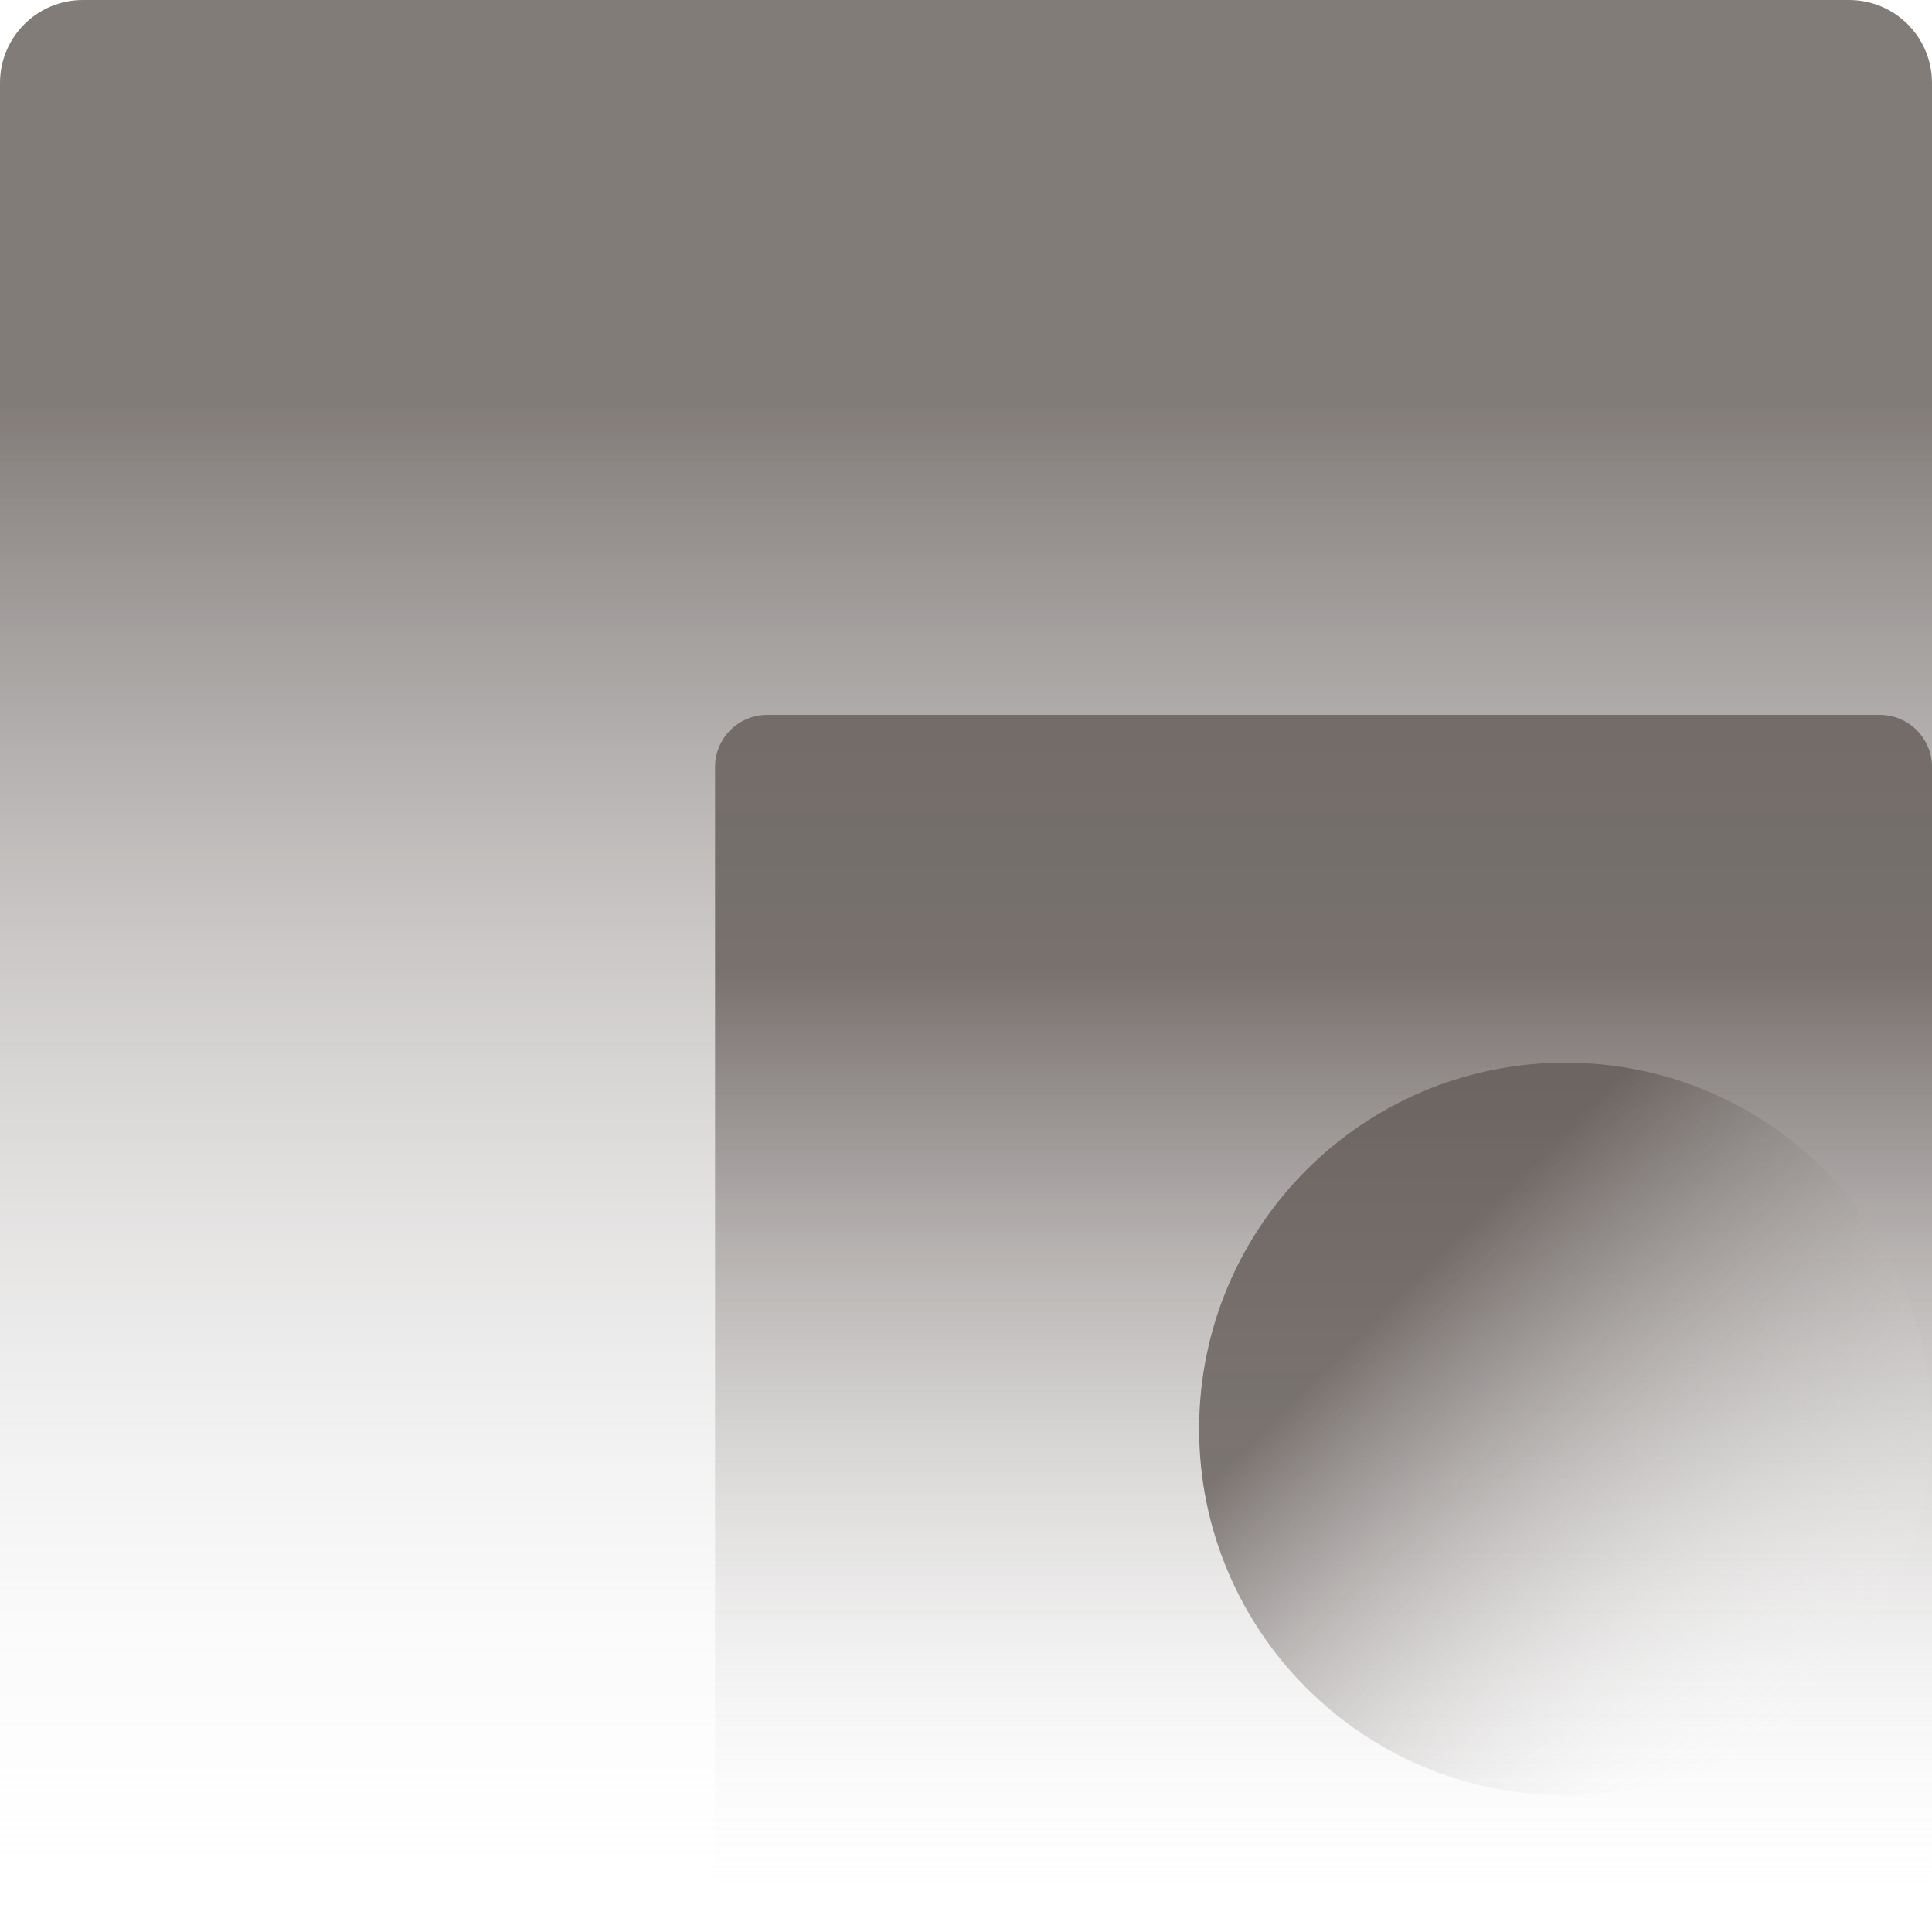
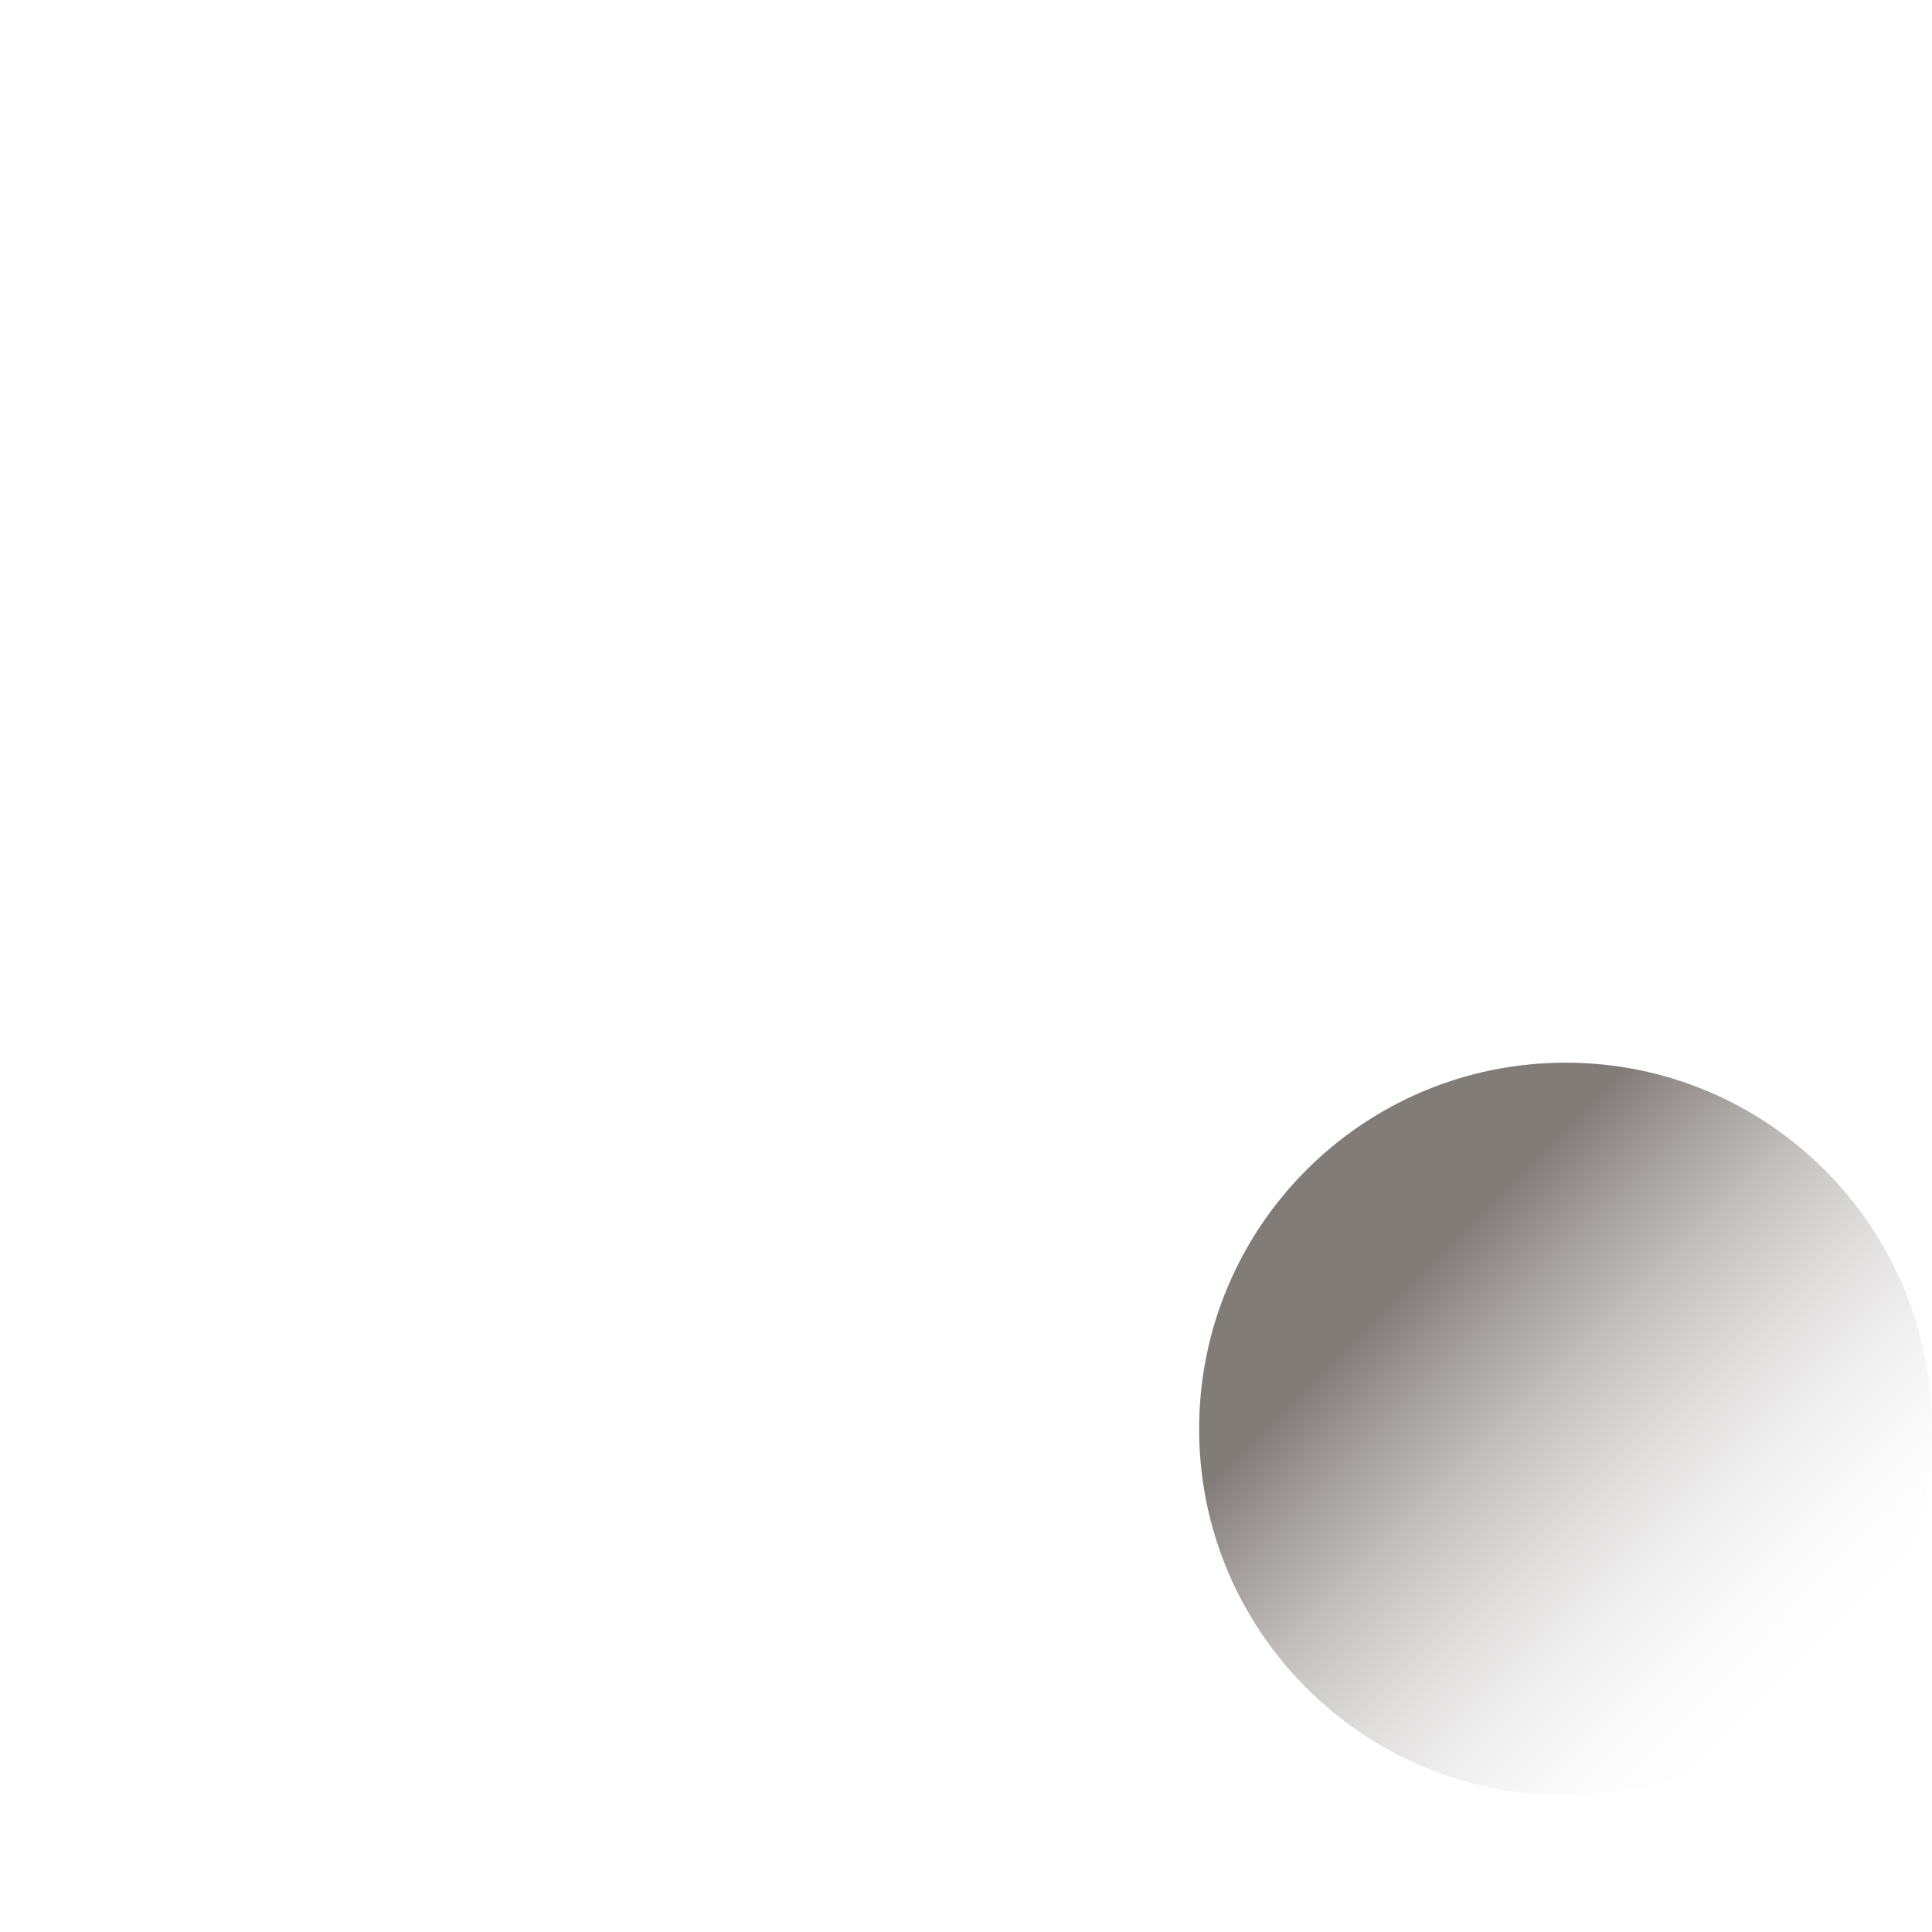
<svg xmlns="http://www.w3.org/2000/svg" width="420" height="420" viewBox="0 0 420 420" fill="none">
  <g clip-path="url(#clip0_3505_342)">
    <g filter="url(#filter0_n_3505_342)">
-       <path d="M18.025 419.882L401.975 419.882C411.93 419.882 420 411.814 420 401.862L420 18.019C420 8.068 411.93 0 401.975 0L18.025 0C8.07 0 0 8.068 0 18.019L0 401.862C0 411.814 8.07 419.882 18.025 419.882Z" fill="url(#paint0_linear_3505_342)" />
-       <path d="M166.798 419.882L408.651 419.882C414.919 419.882 420 414.802 420 408.536L420 166.751C420 160.485 414.919 155.406 408.651 155.406L166.798 155.406C160.53 155.406 155.449 160.485 155.449 166.751L155.449 408.536C155.449 414.802 160.53 419.882 166.798 419.882Z" fill="url(#paint1_linear_3505_342)" />
      <path d="M419.992 310.647C419.992 266.667 384.329 231.014 340.336 231.014C296.343 231.014 260.68 266.667 260.68 310.647C260.68 354.628 296.343 390.281 340.336 390.281C384.329 390.281 419.992 354.628 419.992 310.647Z" fill="url(#paint2_linear_3505_342)" />
    </g>
  </g>
  <defs>
    <filter id="filter0_n_3505_342" x="0" y="0" width="420" height="419.882" filterUnits="userSpaceOnUse" color-interpolation-filters="sRGB">
      <feFlood flood-opacity="0" result="BackgroundImageFix" />
      <feBlend mode="normal" in="SourceGraphic" in2="BackgroundImageFix" result="shape" />
      <feTurbulence type="fractalNoise" baseFrequency="1 1" stitchTiles="stitch" numOctaves="3" result="noise" seed="2957" />
      <feColorMatrix in="noise" type="luminanceToAlpha" result="alphaNoise" />
      <feComponentTransfer in="alphaNoise" result="coloredNoise1">
        <feFuncA type="discrete" tableValues="1 1 1 1 1 1 1 1 1 1 1 1 1 1 1 1 1 1 1 1 1 1 1 1 1 1 1 1 1 1 1 1 1 1 1 1 1 1 1 1 1 1 1 1 1 1 1 1 1 1 1 0 0 0 0 0 0 0 0 0 0 0 0 0 0 0 0 0 0 0 0 0 0 0 0 0 0 0 0 0 0 0 0 0 0 0 0 0 0 0 0 0 0 0 0 0 0 0 0 0 " />
      </feComponentTransfer>
      <feComposite operator="in" in2="shape" in="coloredNoise1" result="noise1Clipped" />
      <feFlood flood-color="rgba(0, 0, 0, 0.25)" result="color1Flood" />
      <feComposite operator="in" in2="noise1Clipped" in="color1Flood" result="color1" />
      <feMerge result="effect1_noise_3505_342">
        <feMergeNode in="shape" />
        <feMergeNode in="color1" />
      </feMerge>
    </filter>
    <linearGradient id="paint0_linear_3505_342" x1="210" y1="0.048" x2="210" y2="419.882" gradientUnits="userSpaceOnUse">
      <stop offset="0.21" stop-color="#635B58" stop-opacity="0.8" />
      <stop offset="1" stop-color="white" stop-opacity="0" />
    </linearGradient>
    <linearGradient id="paint1_linear_3505_342" x1="287.725" y1="155.406" x2="287.725" y2="419.882" gradientUnits="userSpaceOnUse">
      <stop offset="0.21" stop-color="#635B58" stop-opacity="0.8" />
      <stop offset="1" stop-color="white" stop-opacity="0" />
    </linearGradient>
    <linearGradient id="paint2_linear_3505_342" x1="396.627" y1="366.97" x2="284.029" y2="254.293" gradientUnits="userSpaceOnUse">
      <stop stop-color="white" stop-opacity="0" />
      <stop offset="0.79" stop-color="#635B58" stop-opacity="0.8" />
    </linearGradient>
    <clipPath id="clip0_3505_342">
      <rect width="420" height="420" fill="white" />
    </clipPath>
  </defs>
</svg>